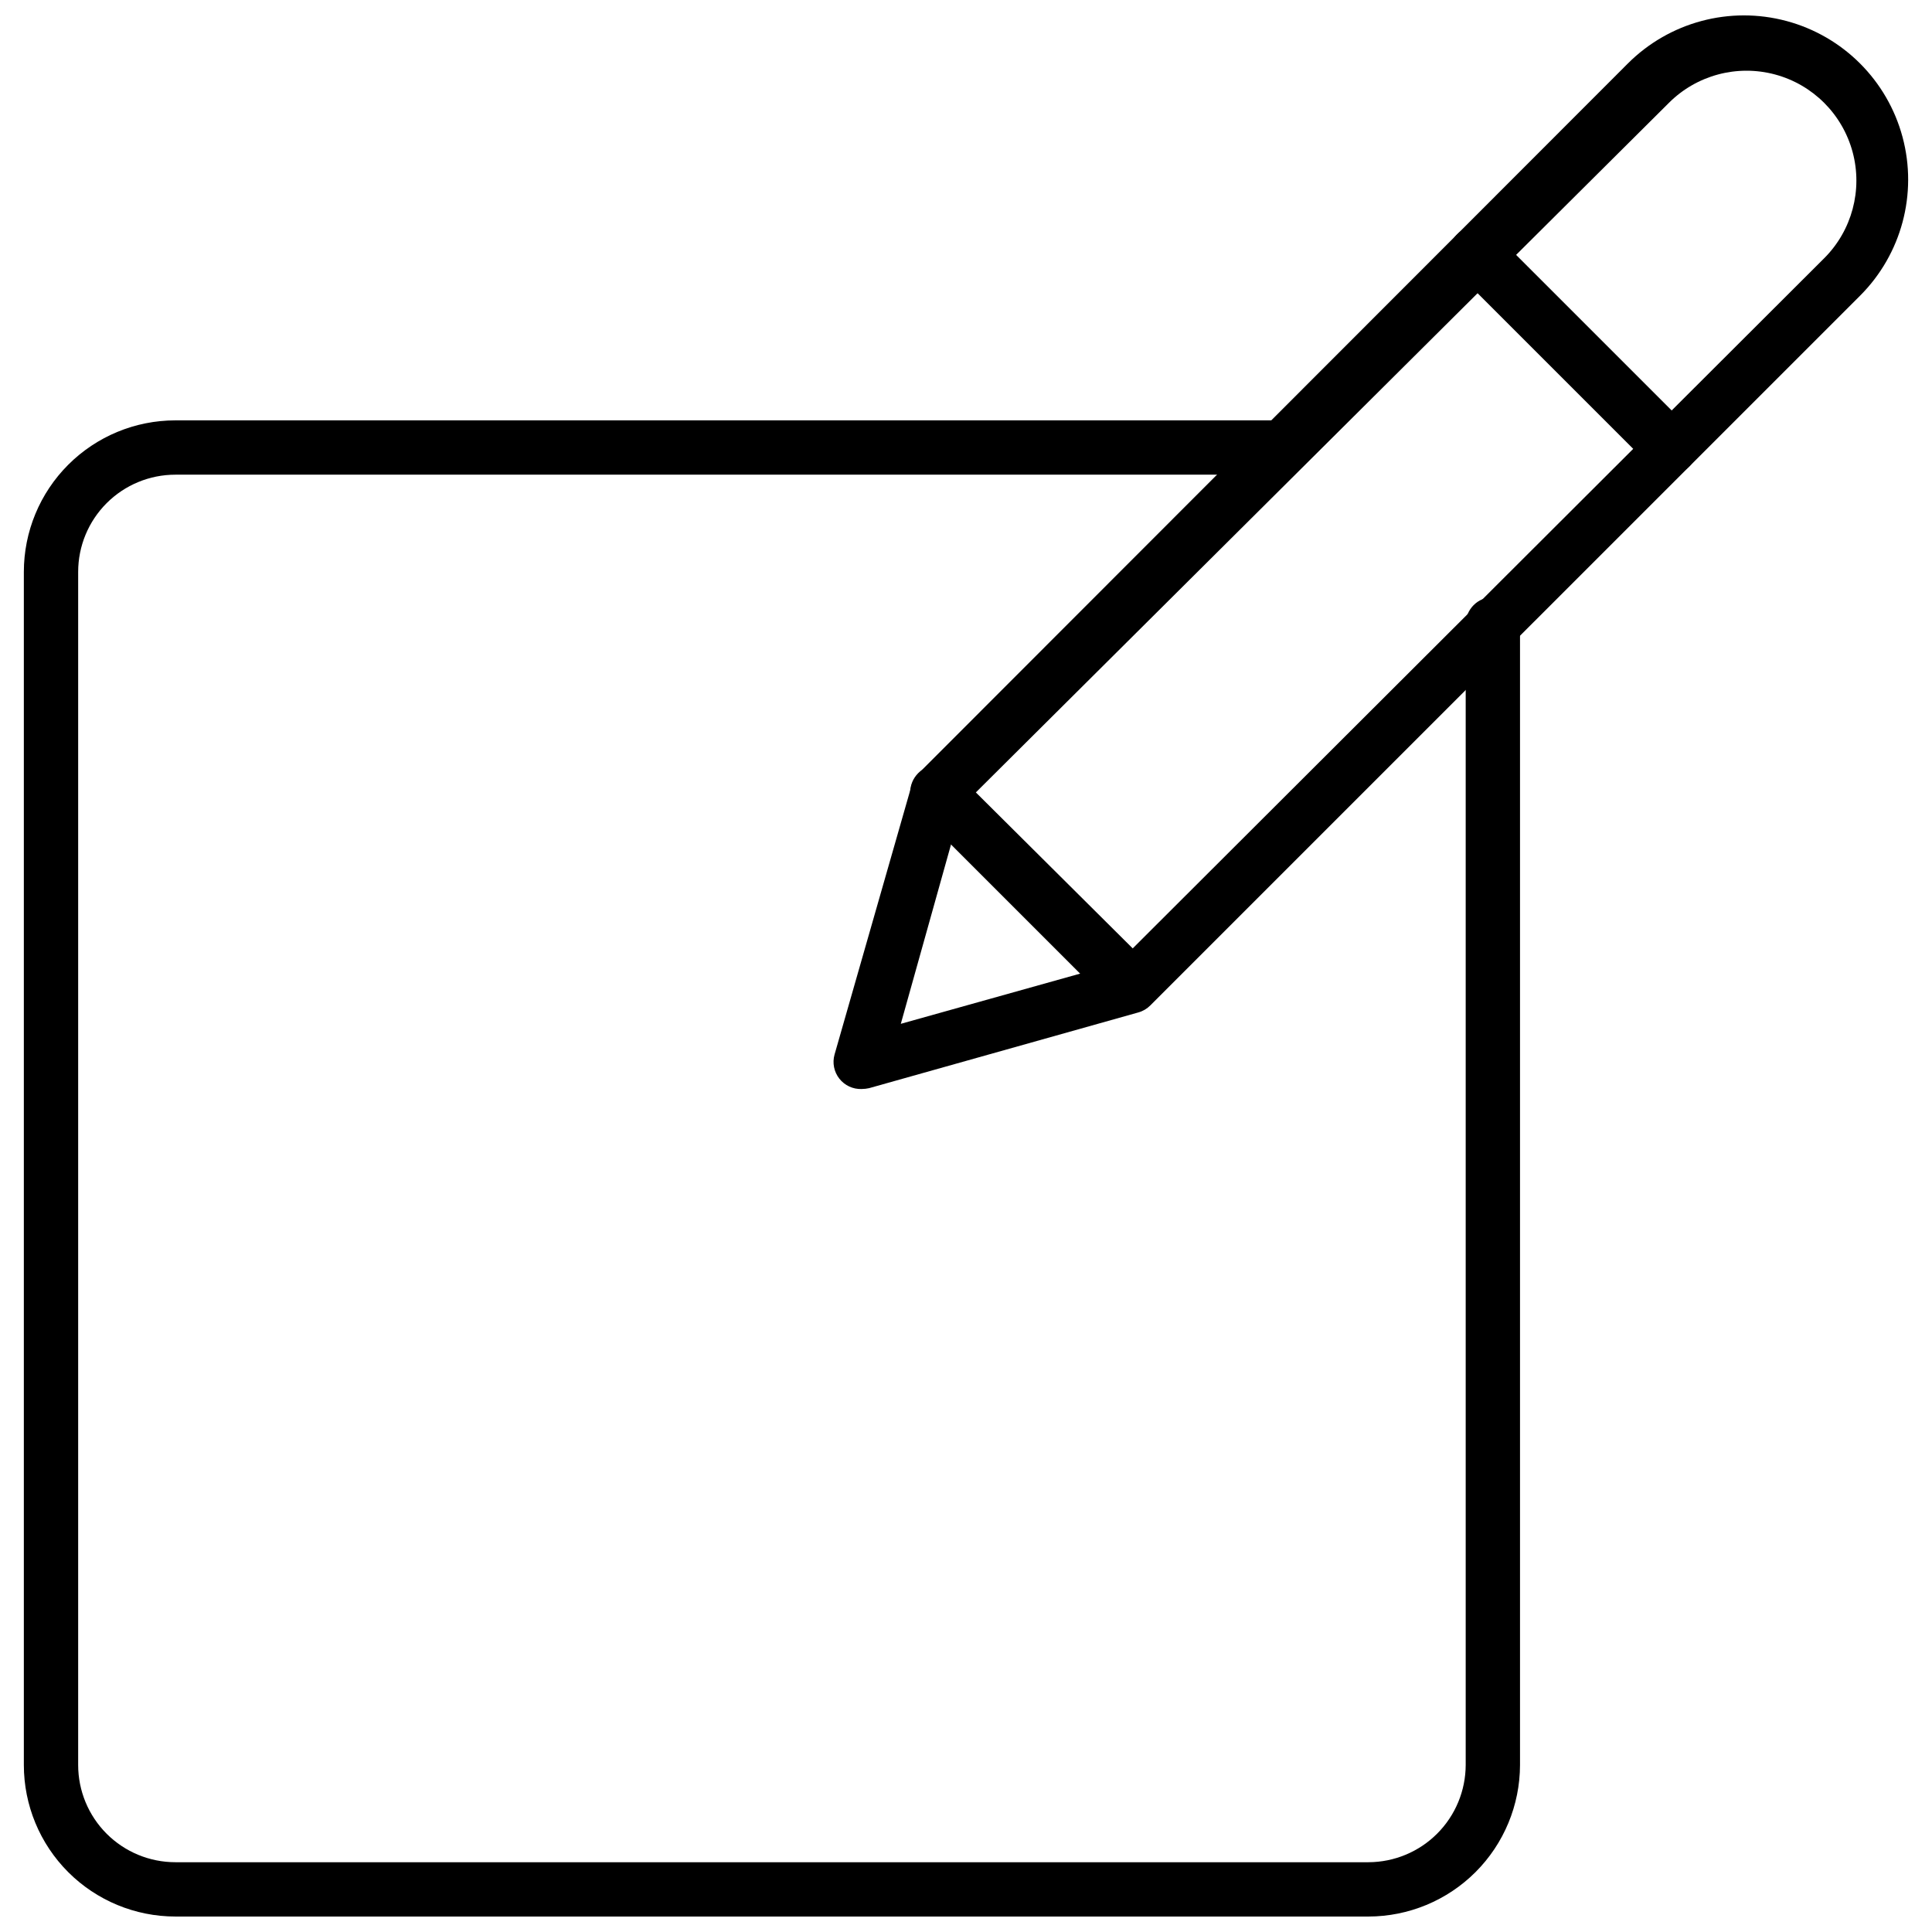
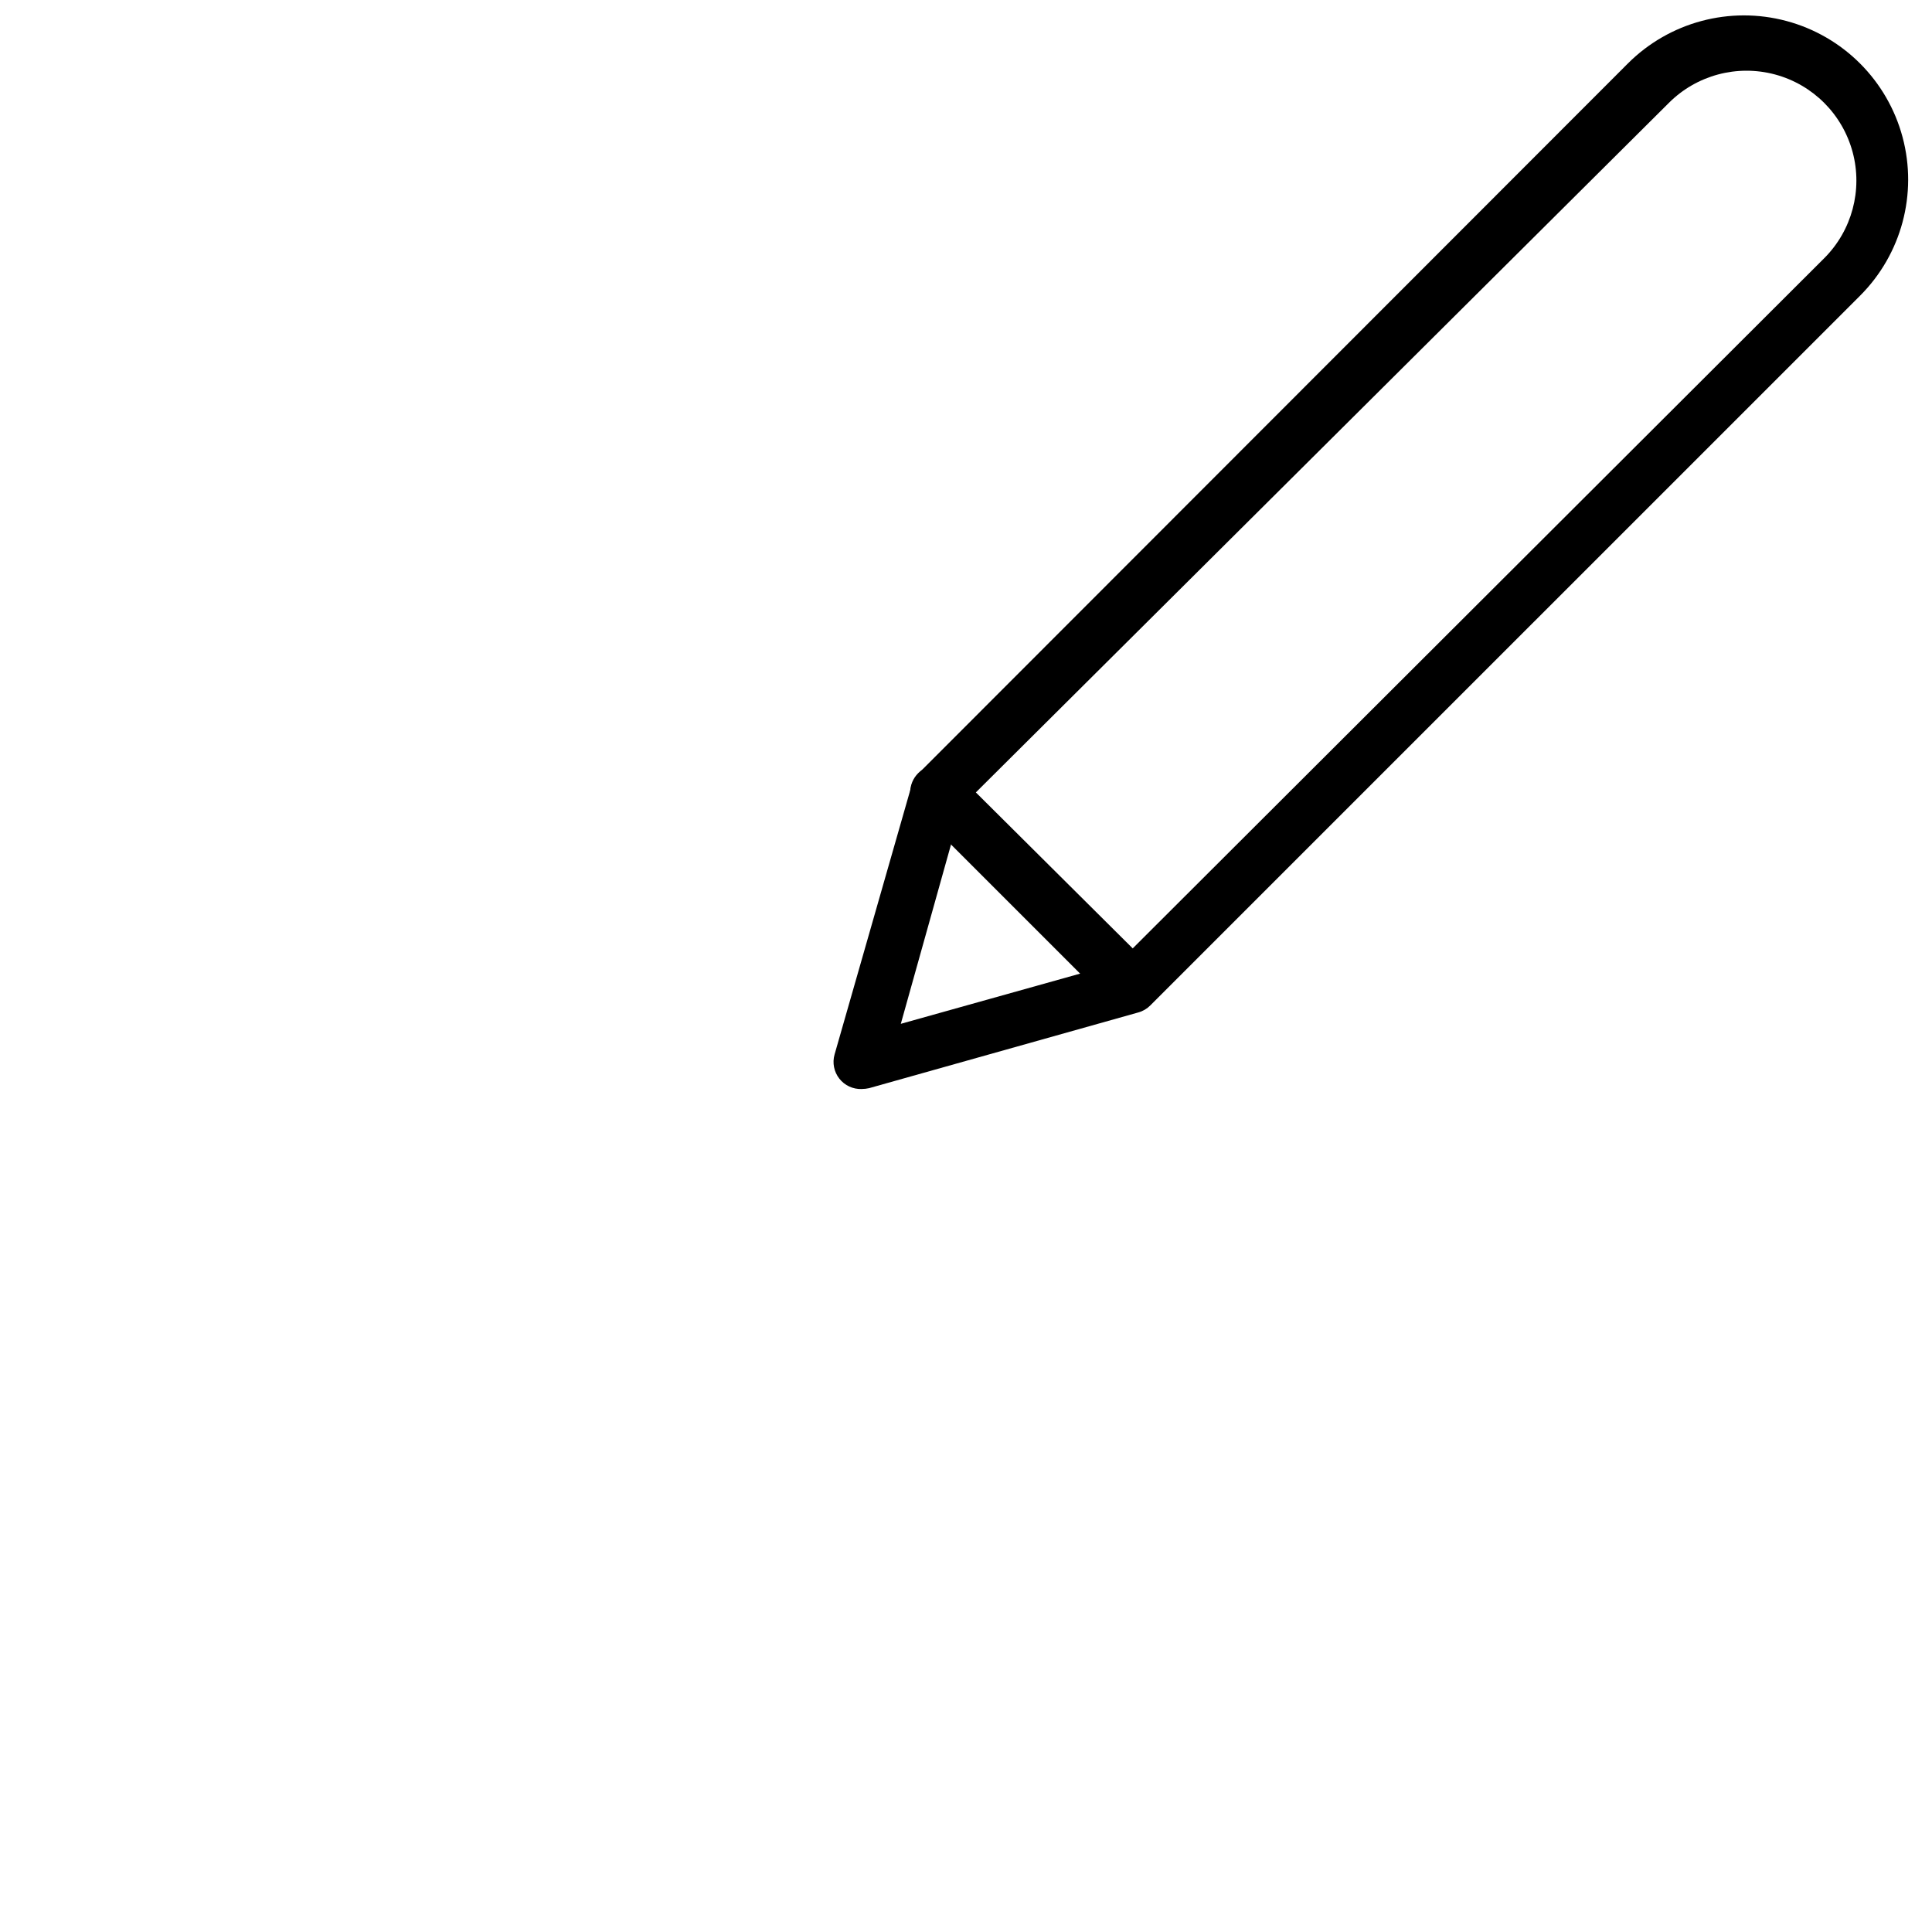
<svg xmlns="http://www.w3.org/2000/svg" width="800px" height="800px" version="1.1" viewBox="144 144 512 512">
  <defs>
    <clipPath id="b">
-       <path d="m150 255h397v396.9h-397z" />
-     </clipPath>
+       </clipPath>
    <clipPath id="a">
      <path d="m364 148.09h286v284.91h-286z" />
    </clipPath>
  </defs>
  <g clip-path="url(#b)">
-     <path d="m506.66 651.9h-316.18c-10.648 0-20.863-4.231-28.398-11.762-7.531-7.531-11.762-17.746-11.762-28.398v-316.18c0-10.652 4.231-20.867 11.762-28.398 7.535-7.531 17.75-11.762 28.398-11.762h293.36c3.973 0 7.195 3.223 7.195 7.195 0 3.977-3.223 7.199-7.195 7.199h-293.36c-6.832 0-13.387 2.715-18.219 7.547-4.832 4.832-7.547 11.383-7.547 18.219v316.18c0 6.832 2.715 13.387 7.547 18.219 4.832 4.832 11.387 7.547 18.219 7.547h316.18c6.824-0.02 13.367-2.738 18.195-7.566s7.551-11.371 7.57-18.199v-302.29c0-3.977 3.223-7.199 7.195-7.199 3.977 0 7.199 3.223 7.199 7.199v302.29c-0.02 10.645-4.258 20.852-11.785 28.379-7.527 7.527-17.73 11.762-28.375 11.781z" />
-   </g>
+     </g>
  <g clip-path="url(#a)">
    <path d="m372.36 432.6c-2.297 0.086-4.5-0.934-5.922-2.738-1.422-1.809-1.898-4.188-1.273-6.402l20.441-71.395c0.383-1.184 1.02-2.266 1.871-3.168l187.92-188.07c10.996-10.992 27.016-15.285 42.031-11.262 15.016 4.023 26.746 15.754 30.77 30.77 4.023 15.016-0.27 31.039-11.262 42.031l-188.07 188.06c-0.875 0.887-1.965 1.535-3.164 1.871l-71.398 20.082c-0.637 0.141-1.289 0.215-1.945 0.215zm26.484-74.852-16.121 57.578 57.578-16.121 187.13-186.77h0.004c7.352-7.356 10.227-18.074 7.535-28.117-2.695-10.047-10.539-17.895-20.586-20.586-10.047-2.691-20.766 0.18-28.117 7.535z" />
  </g>
-   <path d="m443.76 412.59c-1.922-0.008-3.762-0.785-5.109-2.16l-51.316-51.316c-1.363-1.352-2.129-3.191-2.129-5.109 0-1.918 0.766-3.758 2.129-5.109 2.805-2.793 7.34-2.793 10.148 0l51.387 51.102c2.078 2.059 2.699 5.168 1.578 7.867-1.121 2.703-3.762 4.457-6.688 4.438z" />
-   <path d="m586.55 269.73c-1.887-0.008-3.695-0.758-5.035-2.086l-51.391-51.387c-2.789-2.809-2.789-7.344 0-10.148 1.352-1.363 3.191-2.129 5.109-2.129 1.922 0 3.758 0.766 5.109 2.129l51.316 51.316c2.078 2.059 2.703 5.168 1.582 7.867-1.121 2.703-3.766 4.457-6.691 4.438z" />
+   <path d="m443.76 412.59c-1.922-0.008-3.762-0.785-5.109-2.16l-51.316-51.316c-1.363-1.352-2.129-3.191-2.129-5.109 0-1.918 0.766-3.758 2.129-5.109 2.805-2.793 7.34-2.793 10.148 0l51.387 51.102c2.078 2.059 2.699 5.168 1.578 7.867-1.121 2.703-3.762 4.457-6.688 4.438" />
</svg>